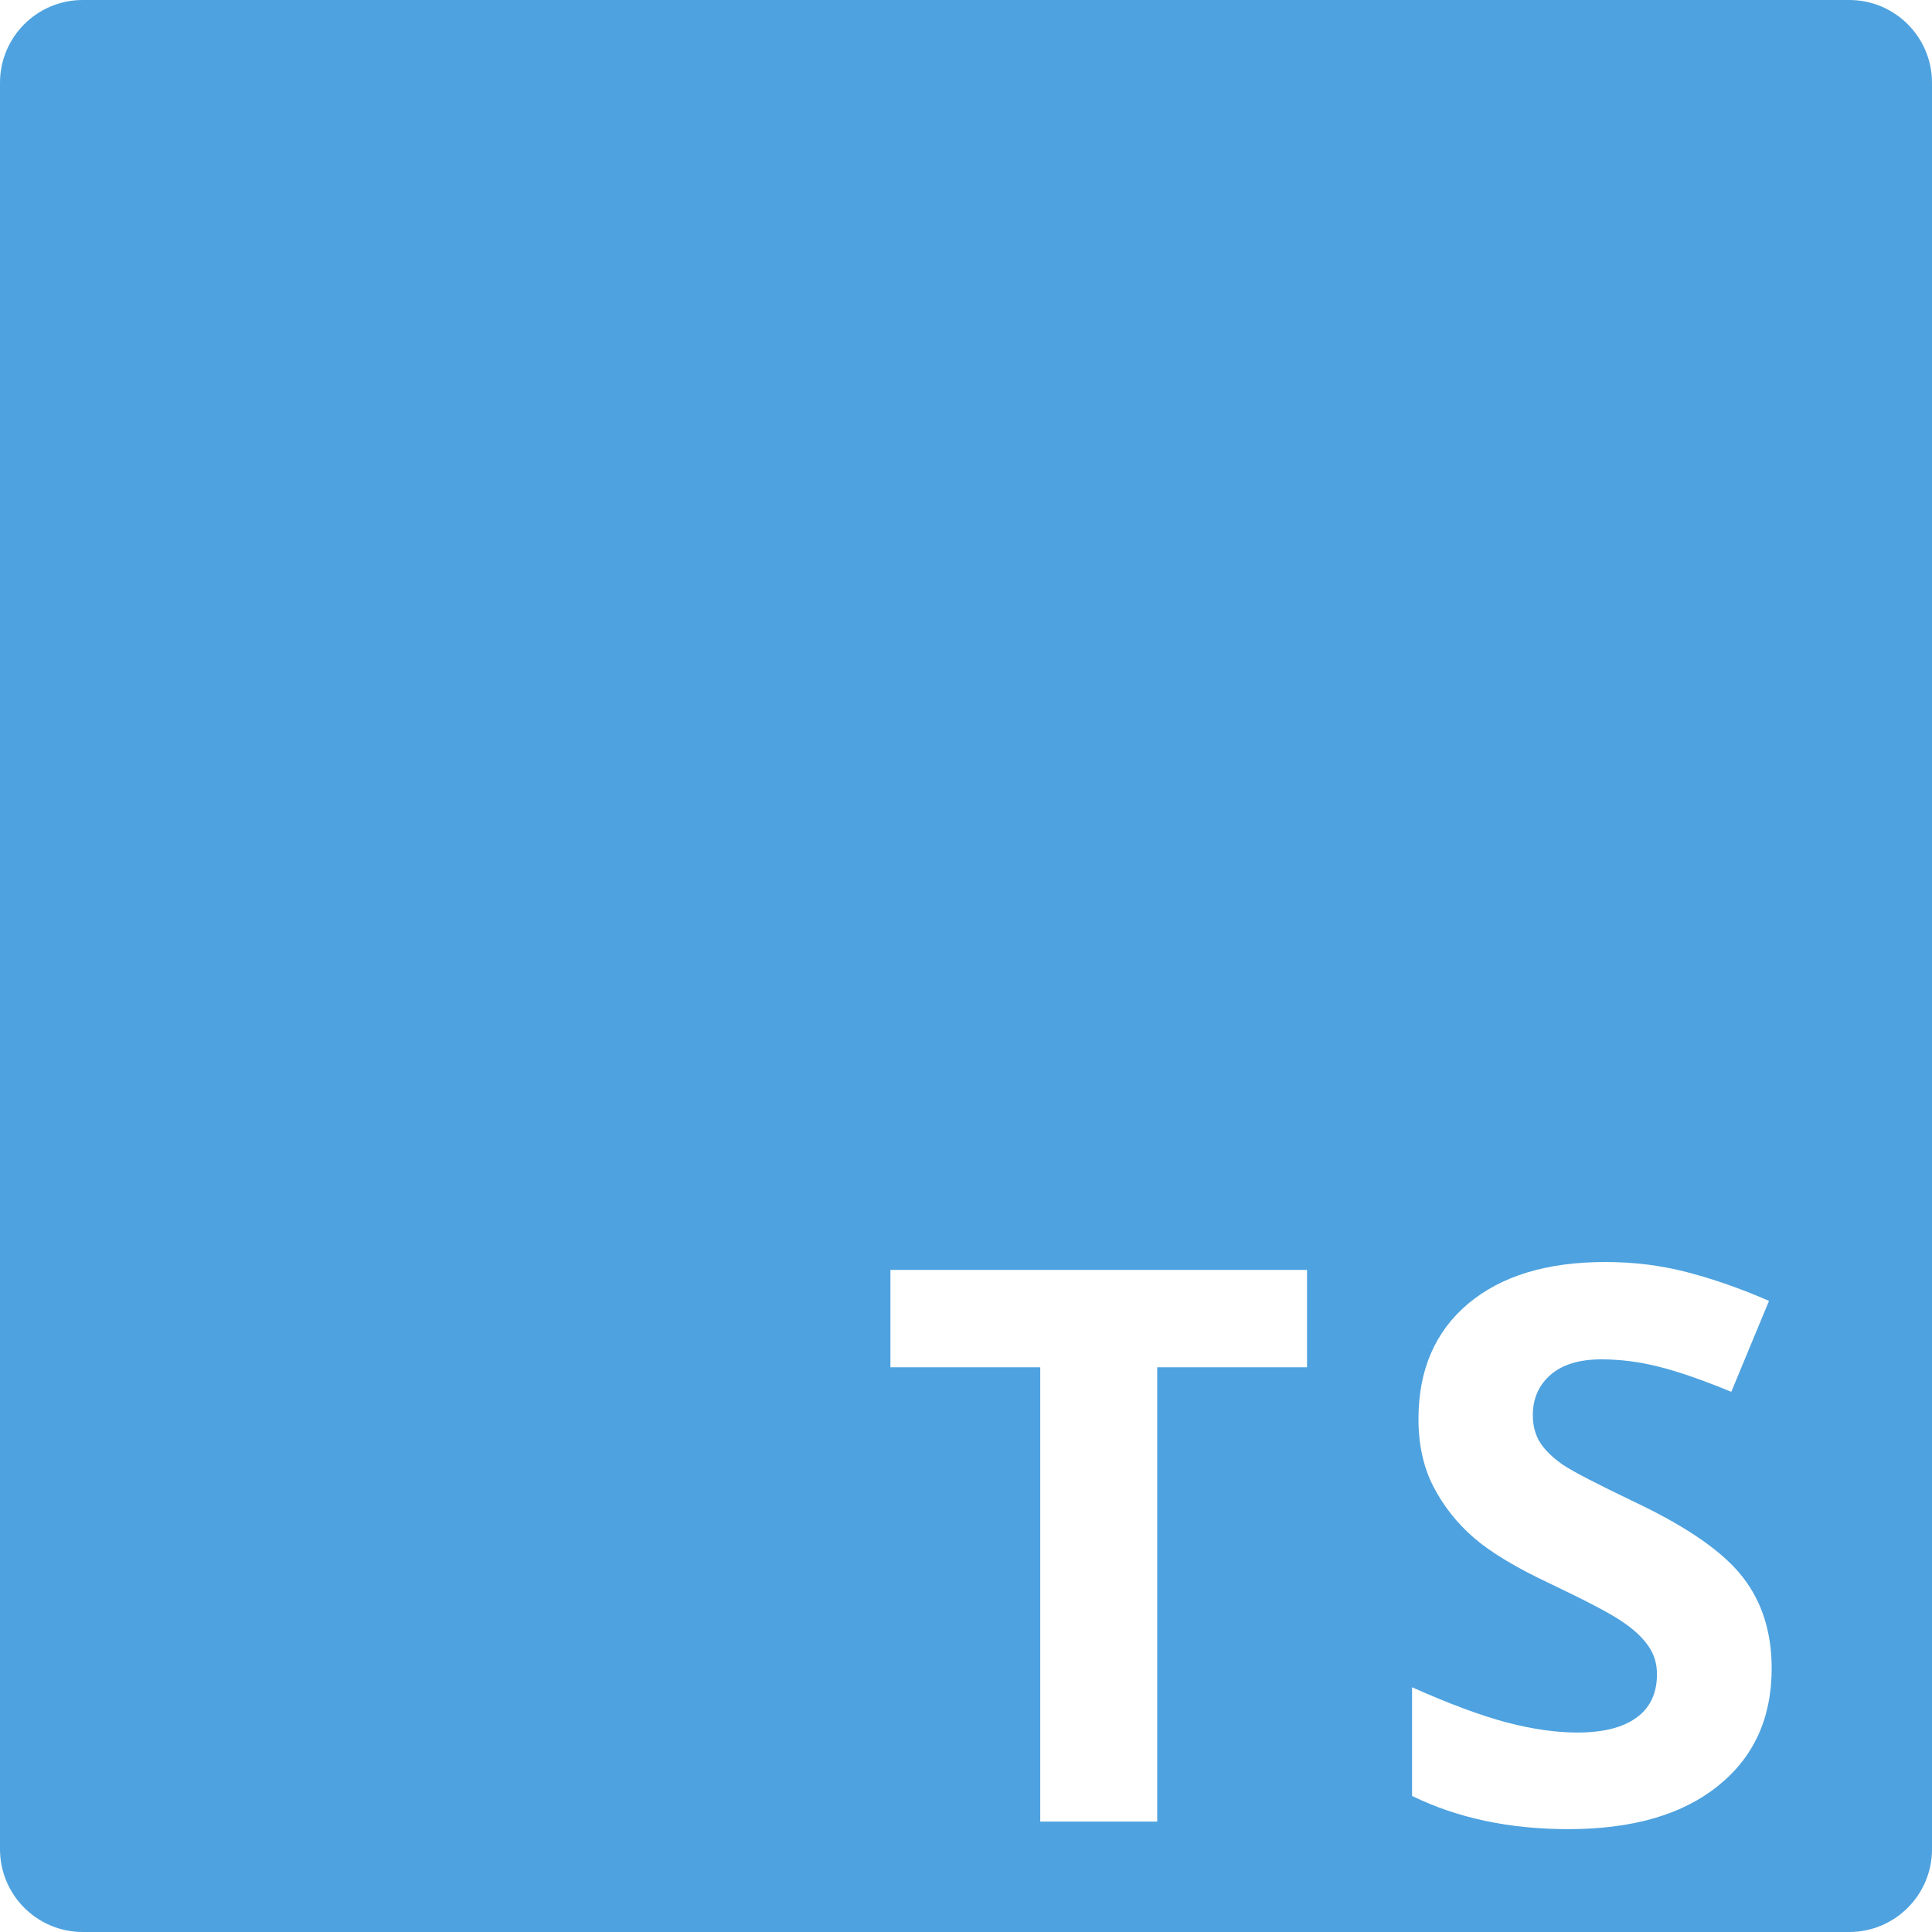
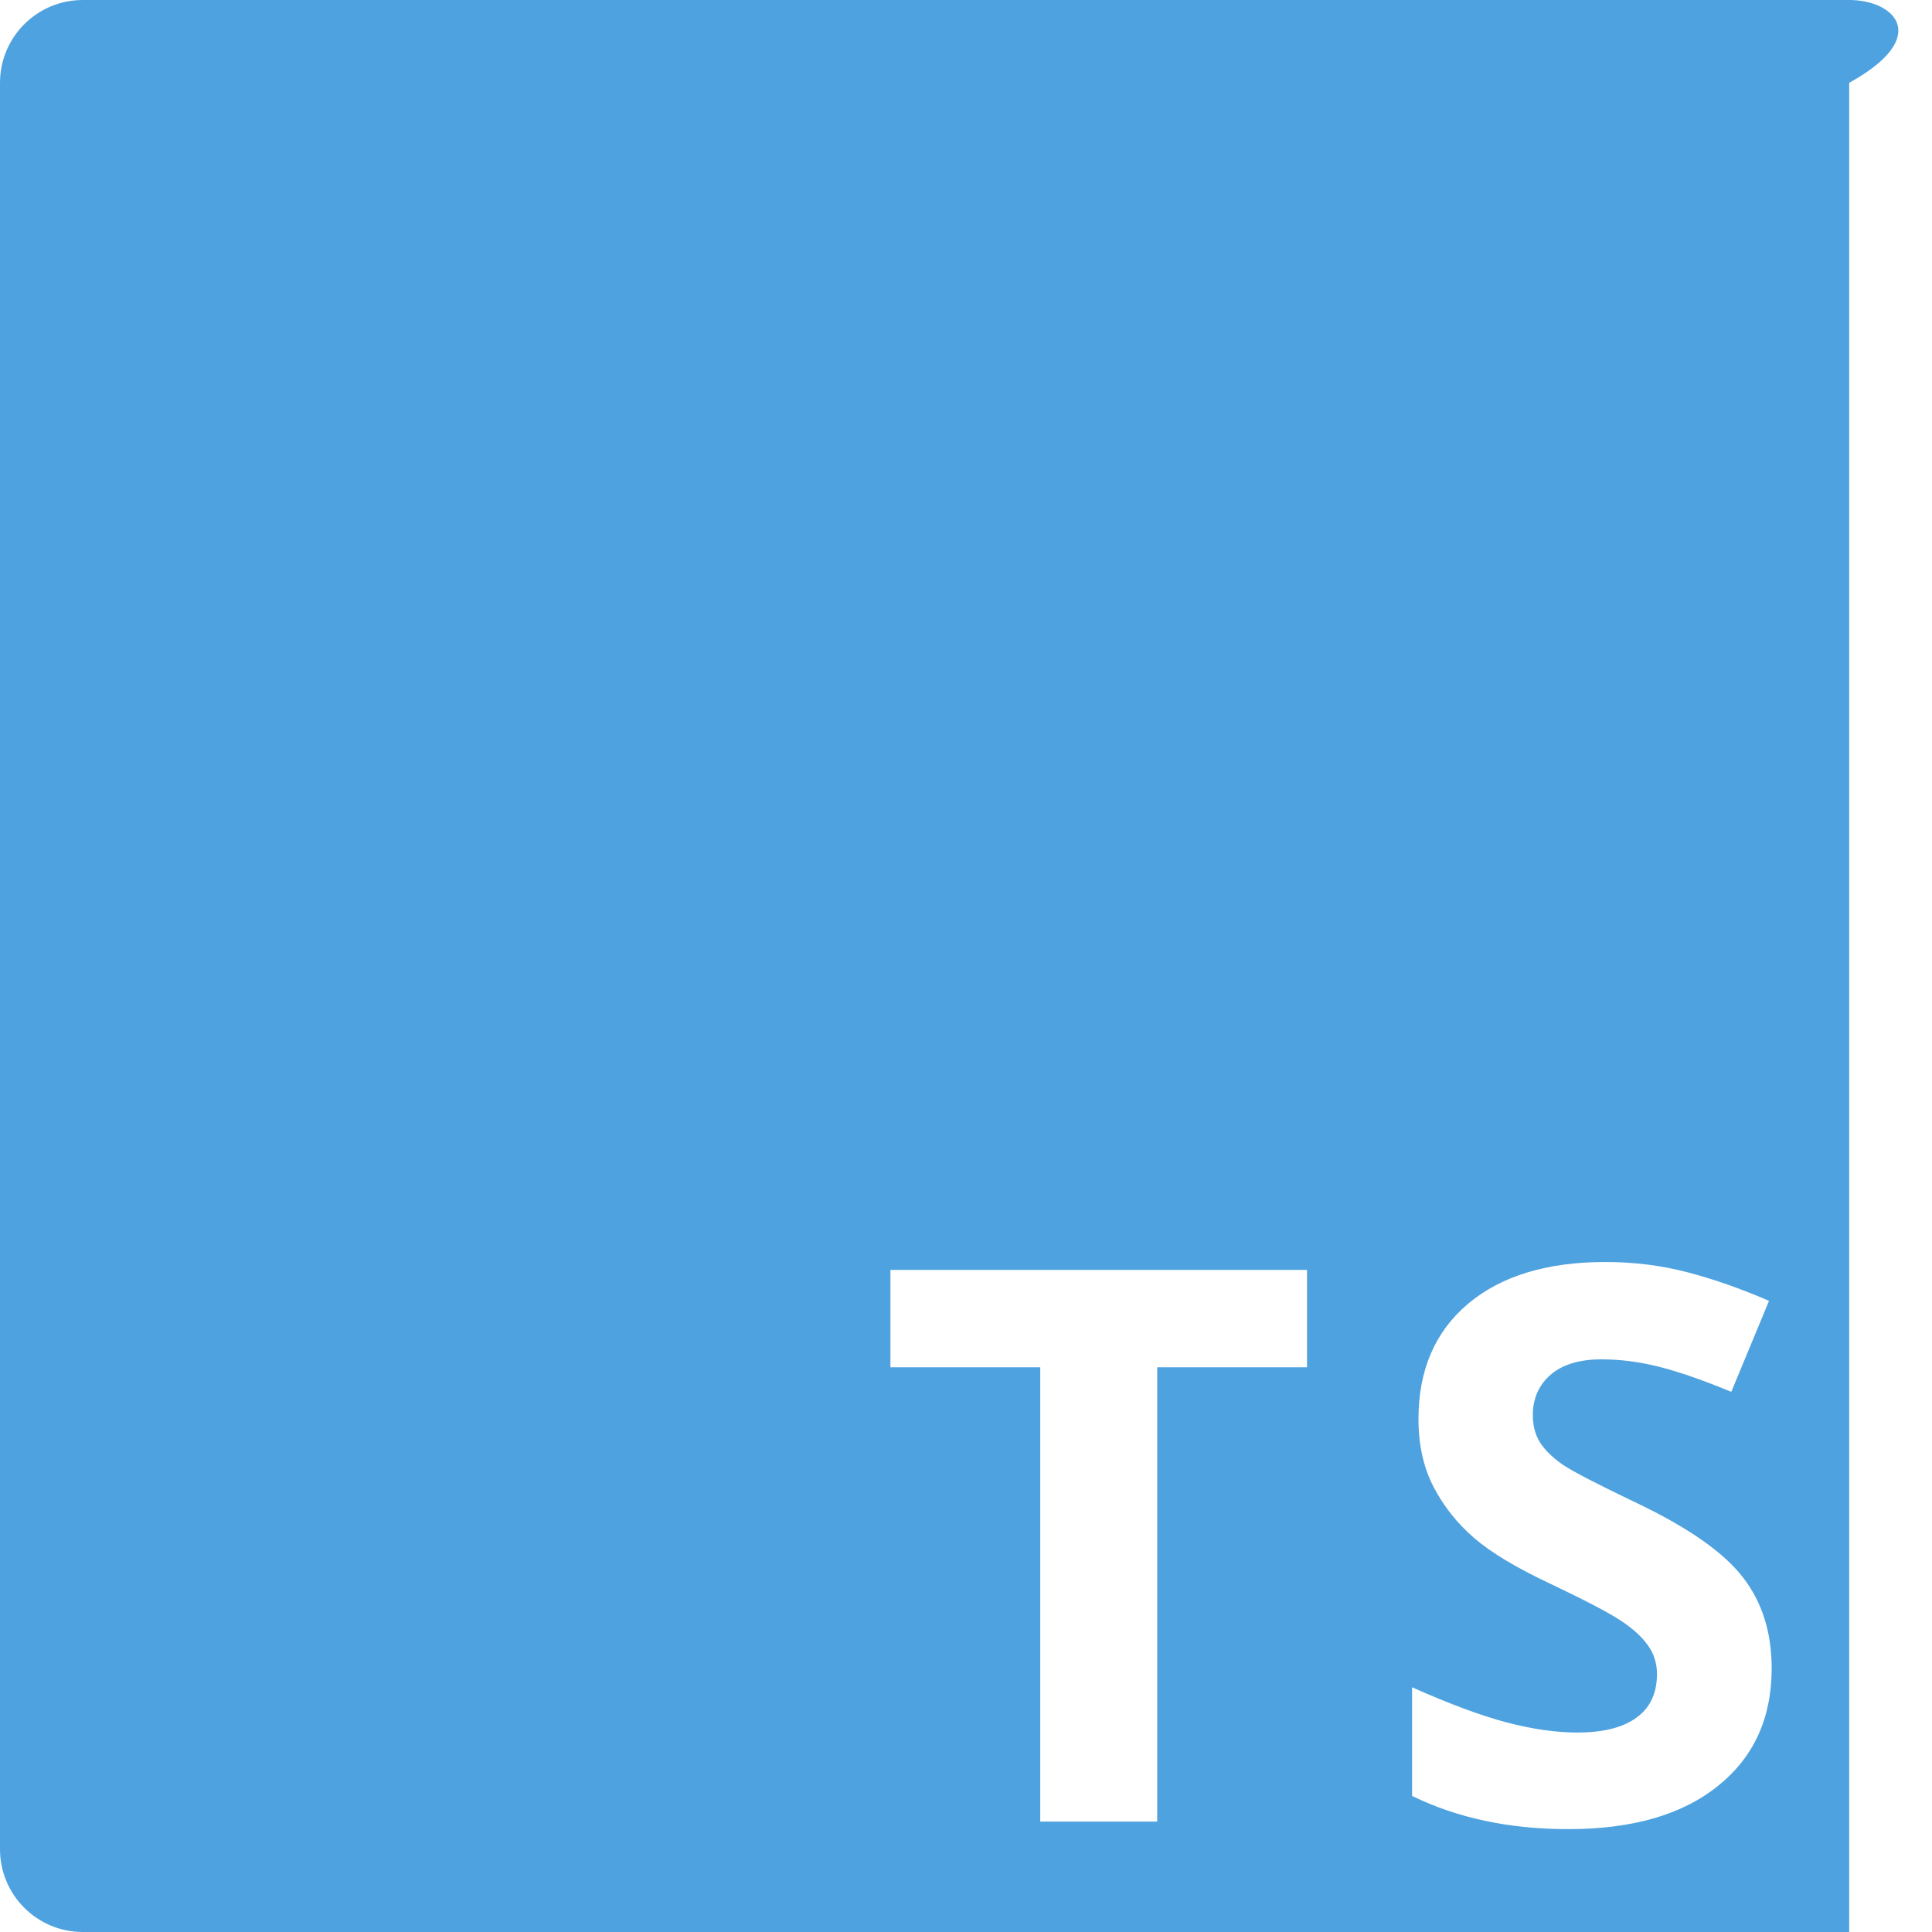
<svg xmlns="http://www.w3.org/2000/svg" width="70" height="70" viewBox="0 0 70 70" fill="none">
-   <path fill-rule="evenodd" clip-rule="evenodd" d="M3 0C1.343 0 0 1.343 0 3V67C0 68.657 1.343 70 3 70H67C68.657 70 70 68.657 70 67V3C70 1.343 68.657 0 67 0H3ZM37.69 66H41.928V49.539H47.356V46.012H32.262V49.539H37.69V66ZM62.236 64.715C63.539 63.676 64.191 62.254 64.191 60.449C64.191 59.146 63.845 58.047 63.152 57.154C62.459 56.252 61.179 55.354 59.31 54.461C57.897 53.786 56.999 53.322 56.617 53.066C56.243 52.802 55.97 52.533 55.796 52.26C55.623 51.977 55.537 51.649 55.537 51.275C55.537 50.674 55.751 50.186 56.179 49.812C56.608 49.439 57.223 49.252 58.025 49.252C58.699 49.252 59.383 49.339 60.076 49.512C60.778 49.685 61.662 49.99 62.728 50.428L64.095 47.133C63.065 46.686 62.076 46.34 61.128 46.094C60.19 45.848 59.201 45.725 58.162 45.725C56.047 45.725 54.388 46.23 53.185 47.242C51.991 48.254 51.394 49.644 51.394 51.412C51.394 52.351 51.576 53.171 51.941 53.873C52.306 54.575 52.793 55.19 53.404 55.719C54.014 56.247 54.931 56.799 56.152 57.373C57.455 57.993 58.317 58.444 58.736 58.727C59.164 59.009 59.488 59.305 59.707 59.615C59.925 59.916 60.035 60.262 60.035 60.654C60.035 61.356 59.784 61.885 59.283 62.24C58.791 62.596 58.08 62.773 57.15 62.773C56.375 62.773 55.518 62.65 54.58 62.404C53.65 62.158 52.511 61.734 51.162 61.133V65.07C52.802 65.872 54.689 66.273 56.822 66.273C59.137 66.273 60.942 65.754 62.236 64.715Z" fill="#4EA2DF" />
+   <path fill-rule="evenodd" clip-rule="evenodd" d="M3 0C1.343 0 0 1.343 0 3V67C0 68.657 1.343 70 3 70H67V3C70 1.343 68.657 0 67 0H3ZM37.69 66H41.928V49.539H47.356V46.012H32.262V49.539H37.69V66ZM62.236 64.715C63.539 63.676 64.191 62.254 64.191 60.449C64.191 59.146 63.845 58.047 63.152 57.154C62.459 56.252 61.179 55.354 59.31 54.461C57.897 53.786 56.999 53.322 56.617 53.066C56.243 52.802 55.97 52.533 55.796 52.26C55.623 51.977 55.537 51.649 55.537 51.275C55.537 50.674 55.751 50.186 56.179 49.812C56.608 49.439 57.223 49.252 58.025 49.252C58.699 49.252 59.383 49.339 60.076 49.512C60.778 49.685 61.662 49.99 62.728 50.428L64.095 47.133C63.065 46.686 62.076 46.34 61.128 46.094C60.19 45.848 59.201 45.725 58.162 45.725C56.047 45.725 54.388 46.23 53.185 47.242C51.991 48.254 51.394 49.644 51.394 51.412C51.394 52.351 51.576 53.171 51.941 53.873C52.306 54.575 52.793 55.19 53.404 55.719C54.014 56.247 54.931 56.799 56.152 57.373C57.455 57.993 58.317 58.444 58.736 58.727C59.164 59.009 59.488 59.305 59.707 59.615C59.925 59.916 60.035 60.262 60.035 60.654C60.035 61.356 59.784 61.885 59.283 62.24C58.791 62.596 58.08 62.773 57.15 62.773C56.375 62.773 55.518 62.65 54.58 62.404C53.65 62.158 52.511 61.734 51.162 61.133V65.07C52.802 65.872 54.689 66.273 56.822 66.273C59.137 66.273 60.942 65.754 62.236 64.715Z" fill="#4EA2DF" />
</svg>